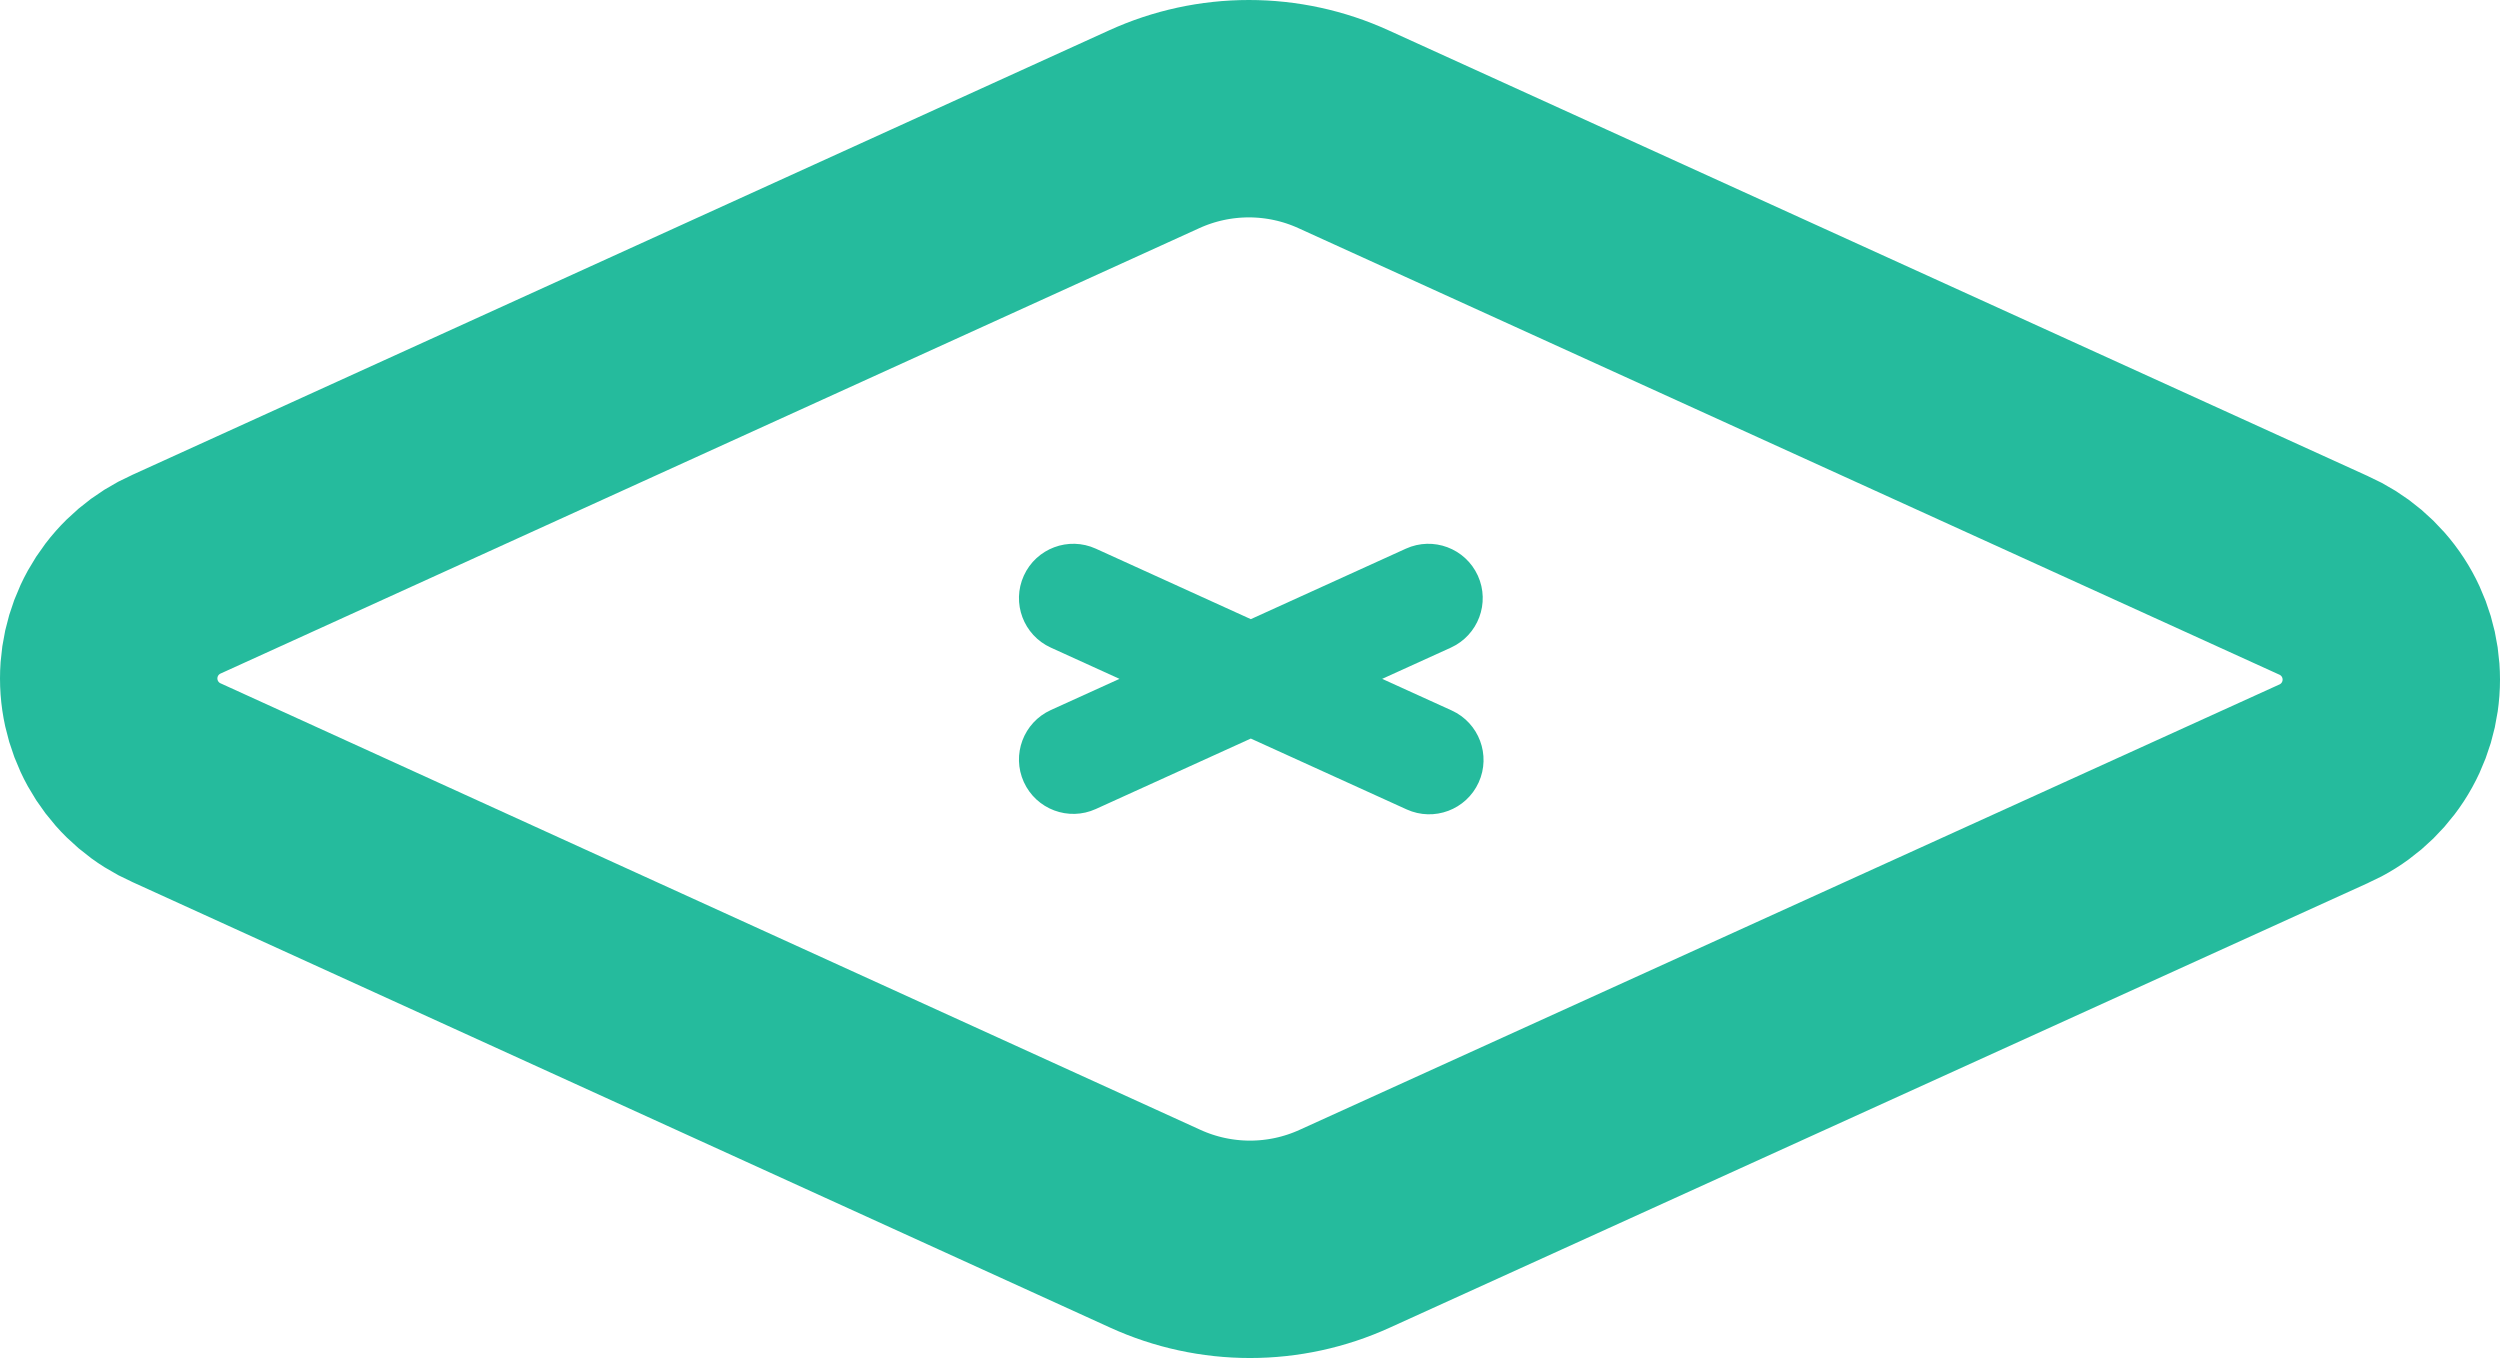
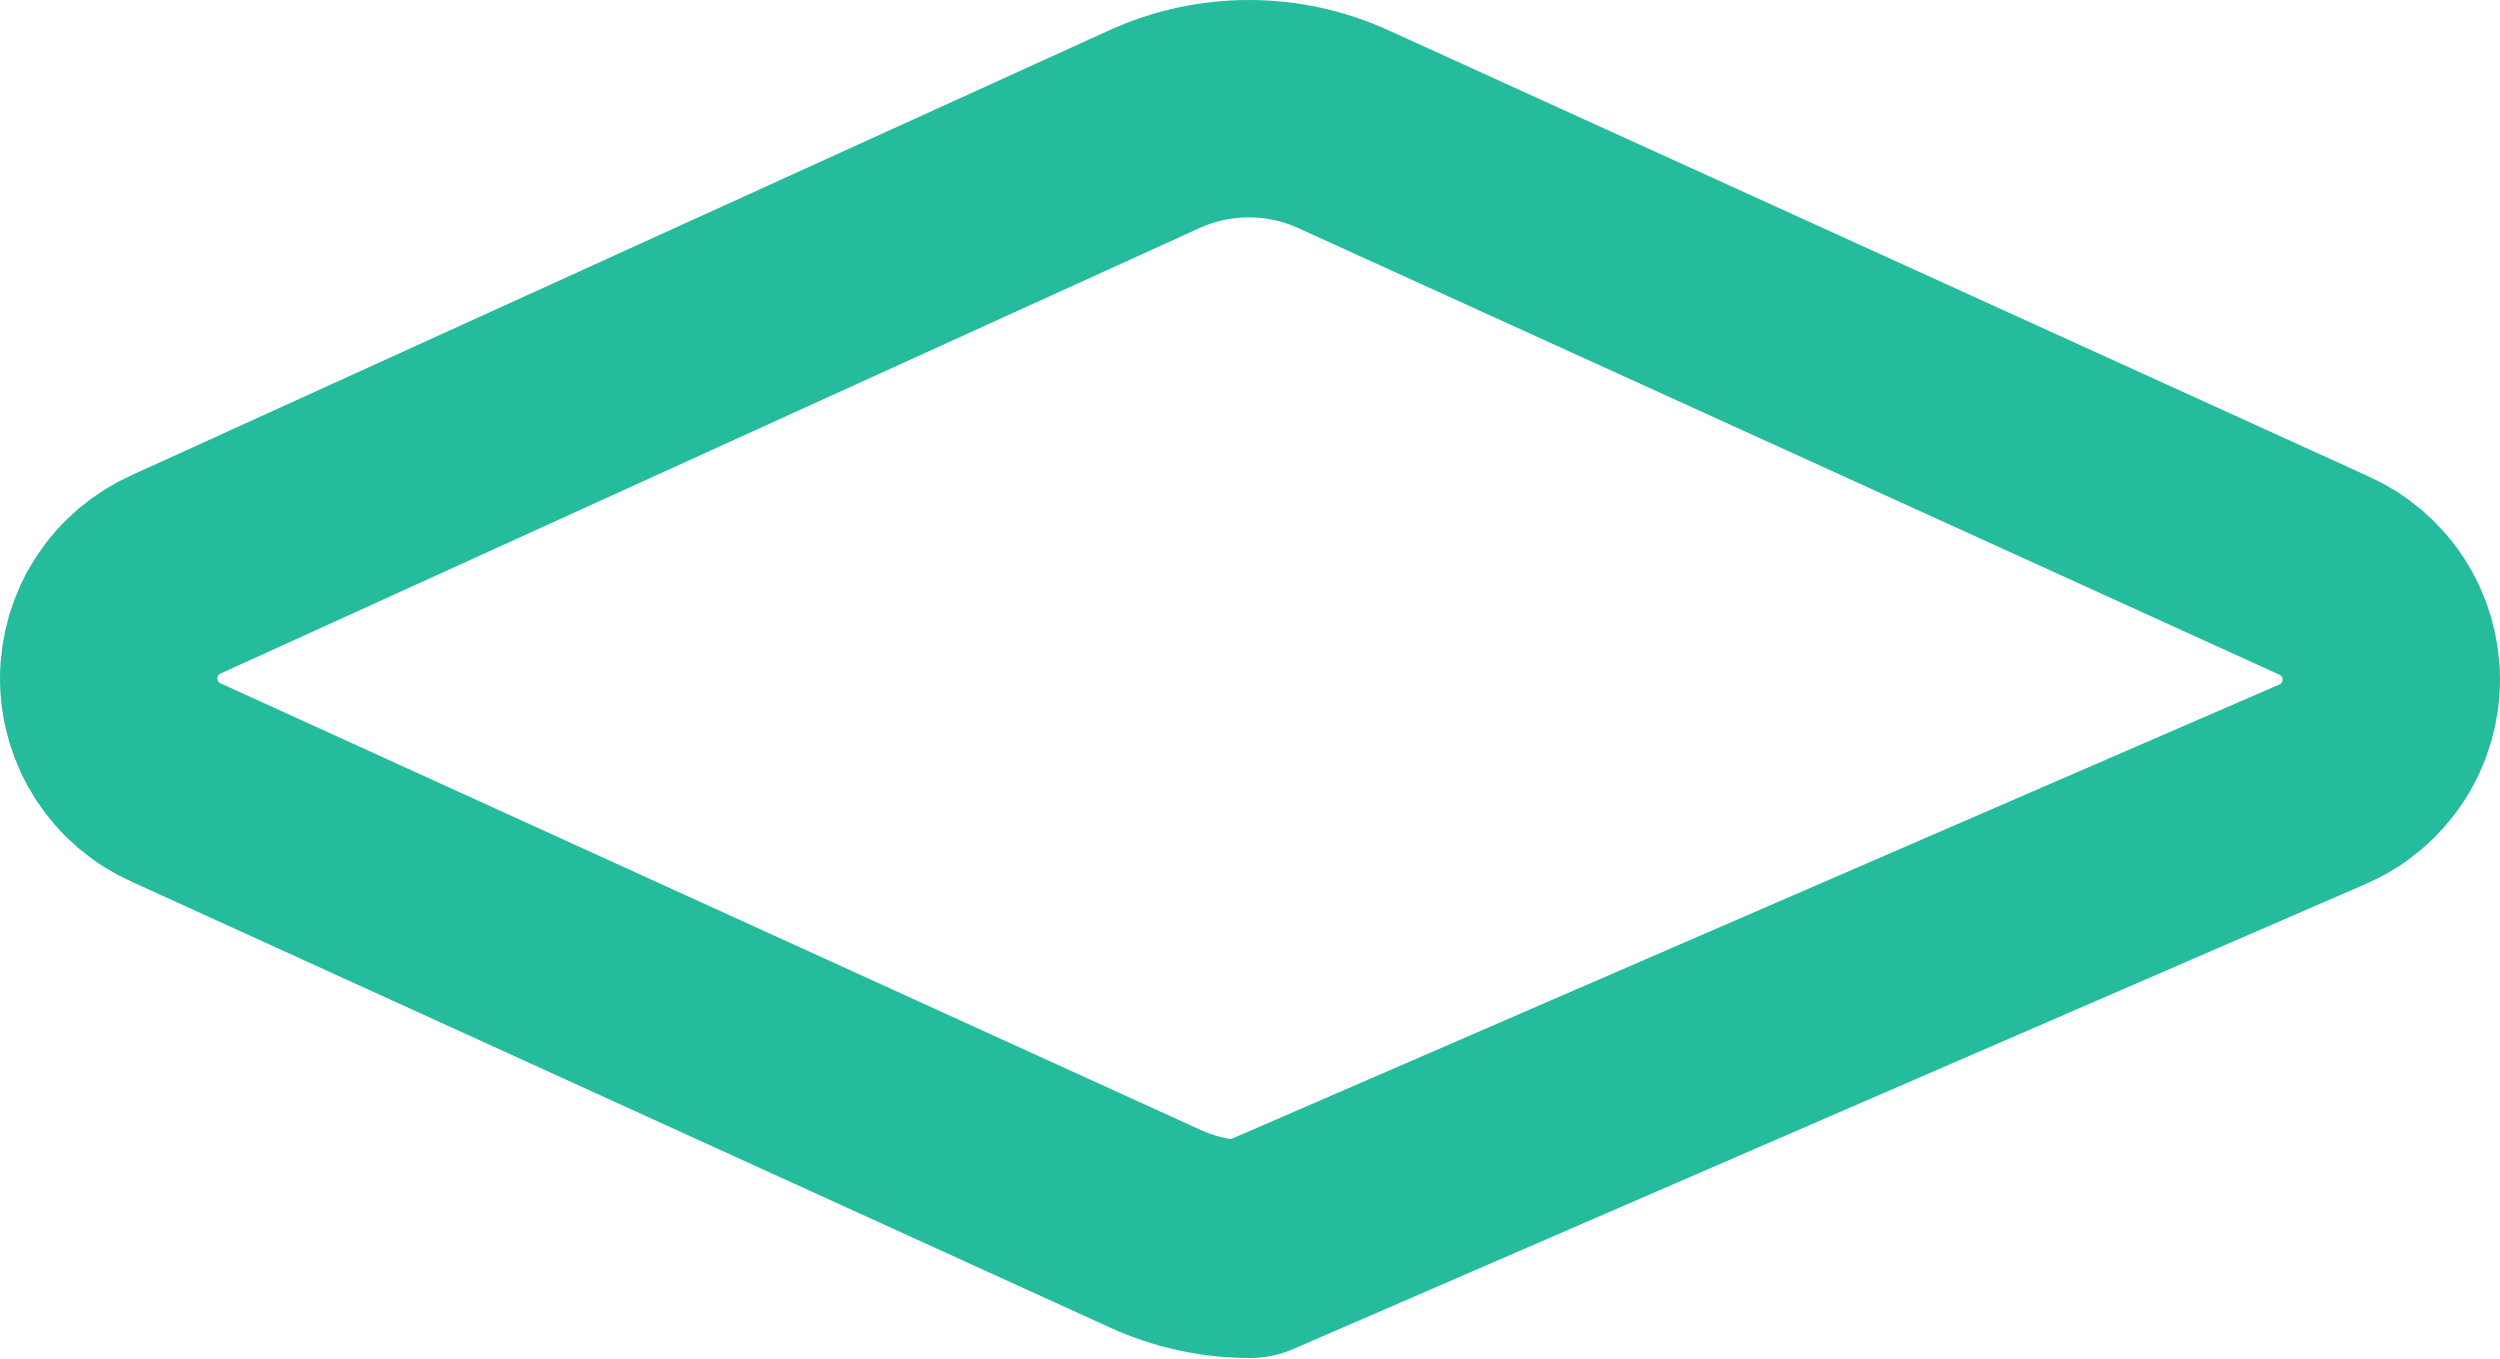
<svg xmlns="http://www.w3.org/2000/svg" width="92" height="50" viewBox="0 0 92 50" fill="none">
  <g clip-path="url(#clip0_5_58)">
-     <path d="M49.442 4.757C48.348 4.258 47.16 4 45.958 4C44.756 4 43.568 4.258 42.474 4.757L6.504 21.126C5.759 21.455 5.126 21.993 4.681 22.674C4.237 23.356 4 24.153 4 24.967C4 25.781 4.237 26.577 4.681 27.259C5.126 27.941 5.759 28.479 6.504 28.807L42.516 45.218C43.61 45.717 44.798 45.975 46 45.975C47.202 45.975 48.39 45.717 49.484 45.218L85.496 28.849C86.241 28.521 86.874 27.983 87.319 27.301C87.763 26.619 88 25.823 88 25.009C88 24.195 87.763 23.398 87.319 22.716C86.874 22.035 86.241 21.497 85.496 21.168L49.442 4.757Z" stroke="#25BB9D" stroke-width="8" stroke-linecap="round" stroke-linejoin="round" />
-     <path fill-rule="evenodd" clip-rule="evenodd" d="M53.391 23.833C54.397 23.375 54.842 22.19 54.385 21.184C53.927 20.179 52.742 19.734 51.736 20.191L46.03 22.785L40.326 20.191C39.32 19.734 38.134 20.179 37.677 21.184C37.22 22.19 37.665 23.375 38.67 23.832L41.197 24.982L38.67 26.13C37.665 26.587 37.22 27.773 37.677 28.779C38.134 29.784 39.32 30.229 40.325 29.772L46.03 27.179L51.766 29.787C52.772 30.244 53.958 29.799 54.415 28.794C54.872 27.788 54.428 26.603 53.422 26.145L50.863 24.982L53.391 23.833Z" fill="#25BB9D" />
+     <path d="M49.442 4.757C48.348 4.258 47.16 4 45.958 4C44.756 4 43.568 4.258 42.474 4.757L6.504 21.126C5.759 21.455 5.126 21.993 4.681 22.674C4.237 23.356 4 24.153 4 24.967C4 25.781 4.237 26.577 4.681 27.259C5.126 27.941 5.759 28.479 6.504 28.807L42.516 45.218C43.61 45.717 44.798 45.975 46 45.975L85.496 28.849C86.241 28.521 86.874 27.983 87.319 27.301C87.763 26.619 88 25.823 88 25.009C88 24.195 87.763 23.398 87.319 22.716C86.874 22.035 86.241 21.497 85.496 21.168L49.442 4.757Z" stroke="#25BB9D" stroke-width="8" stroke-linecap="round" stroke-linejoin="round" />
  </g>
  <defs>
    <clipPath id="clip0_5_58">
      <rect width="92" height="50" fill="white" />
    </clipPath>
  </defs>
</svg>